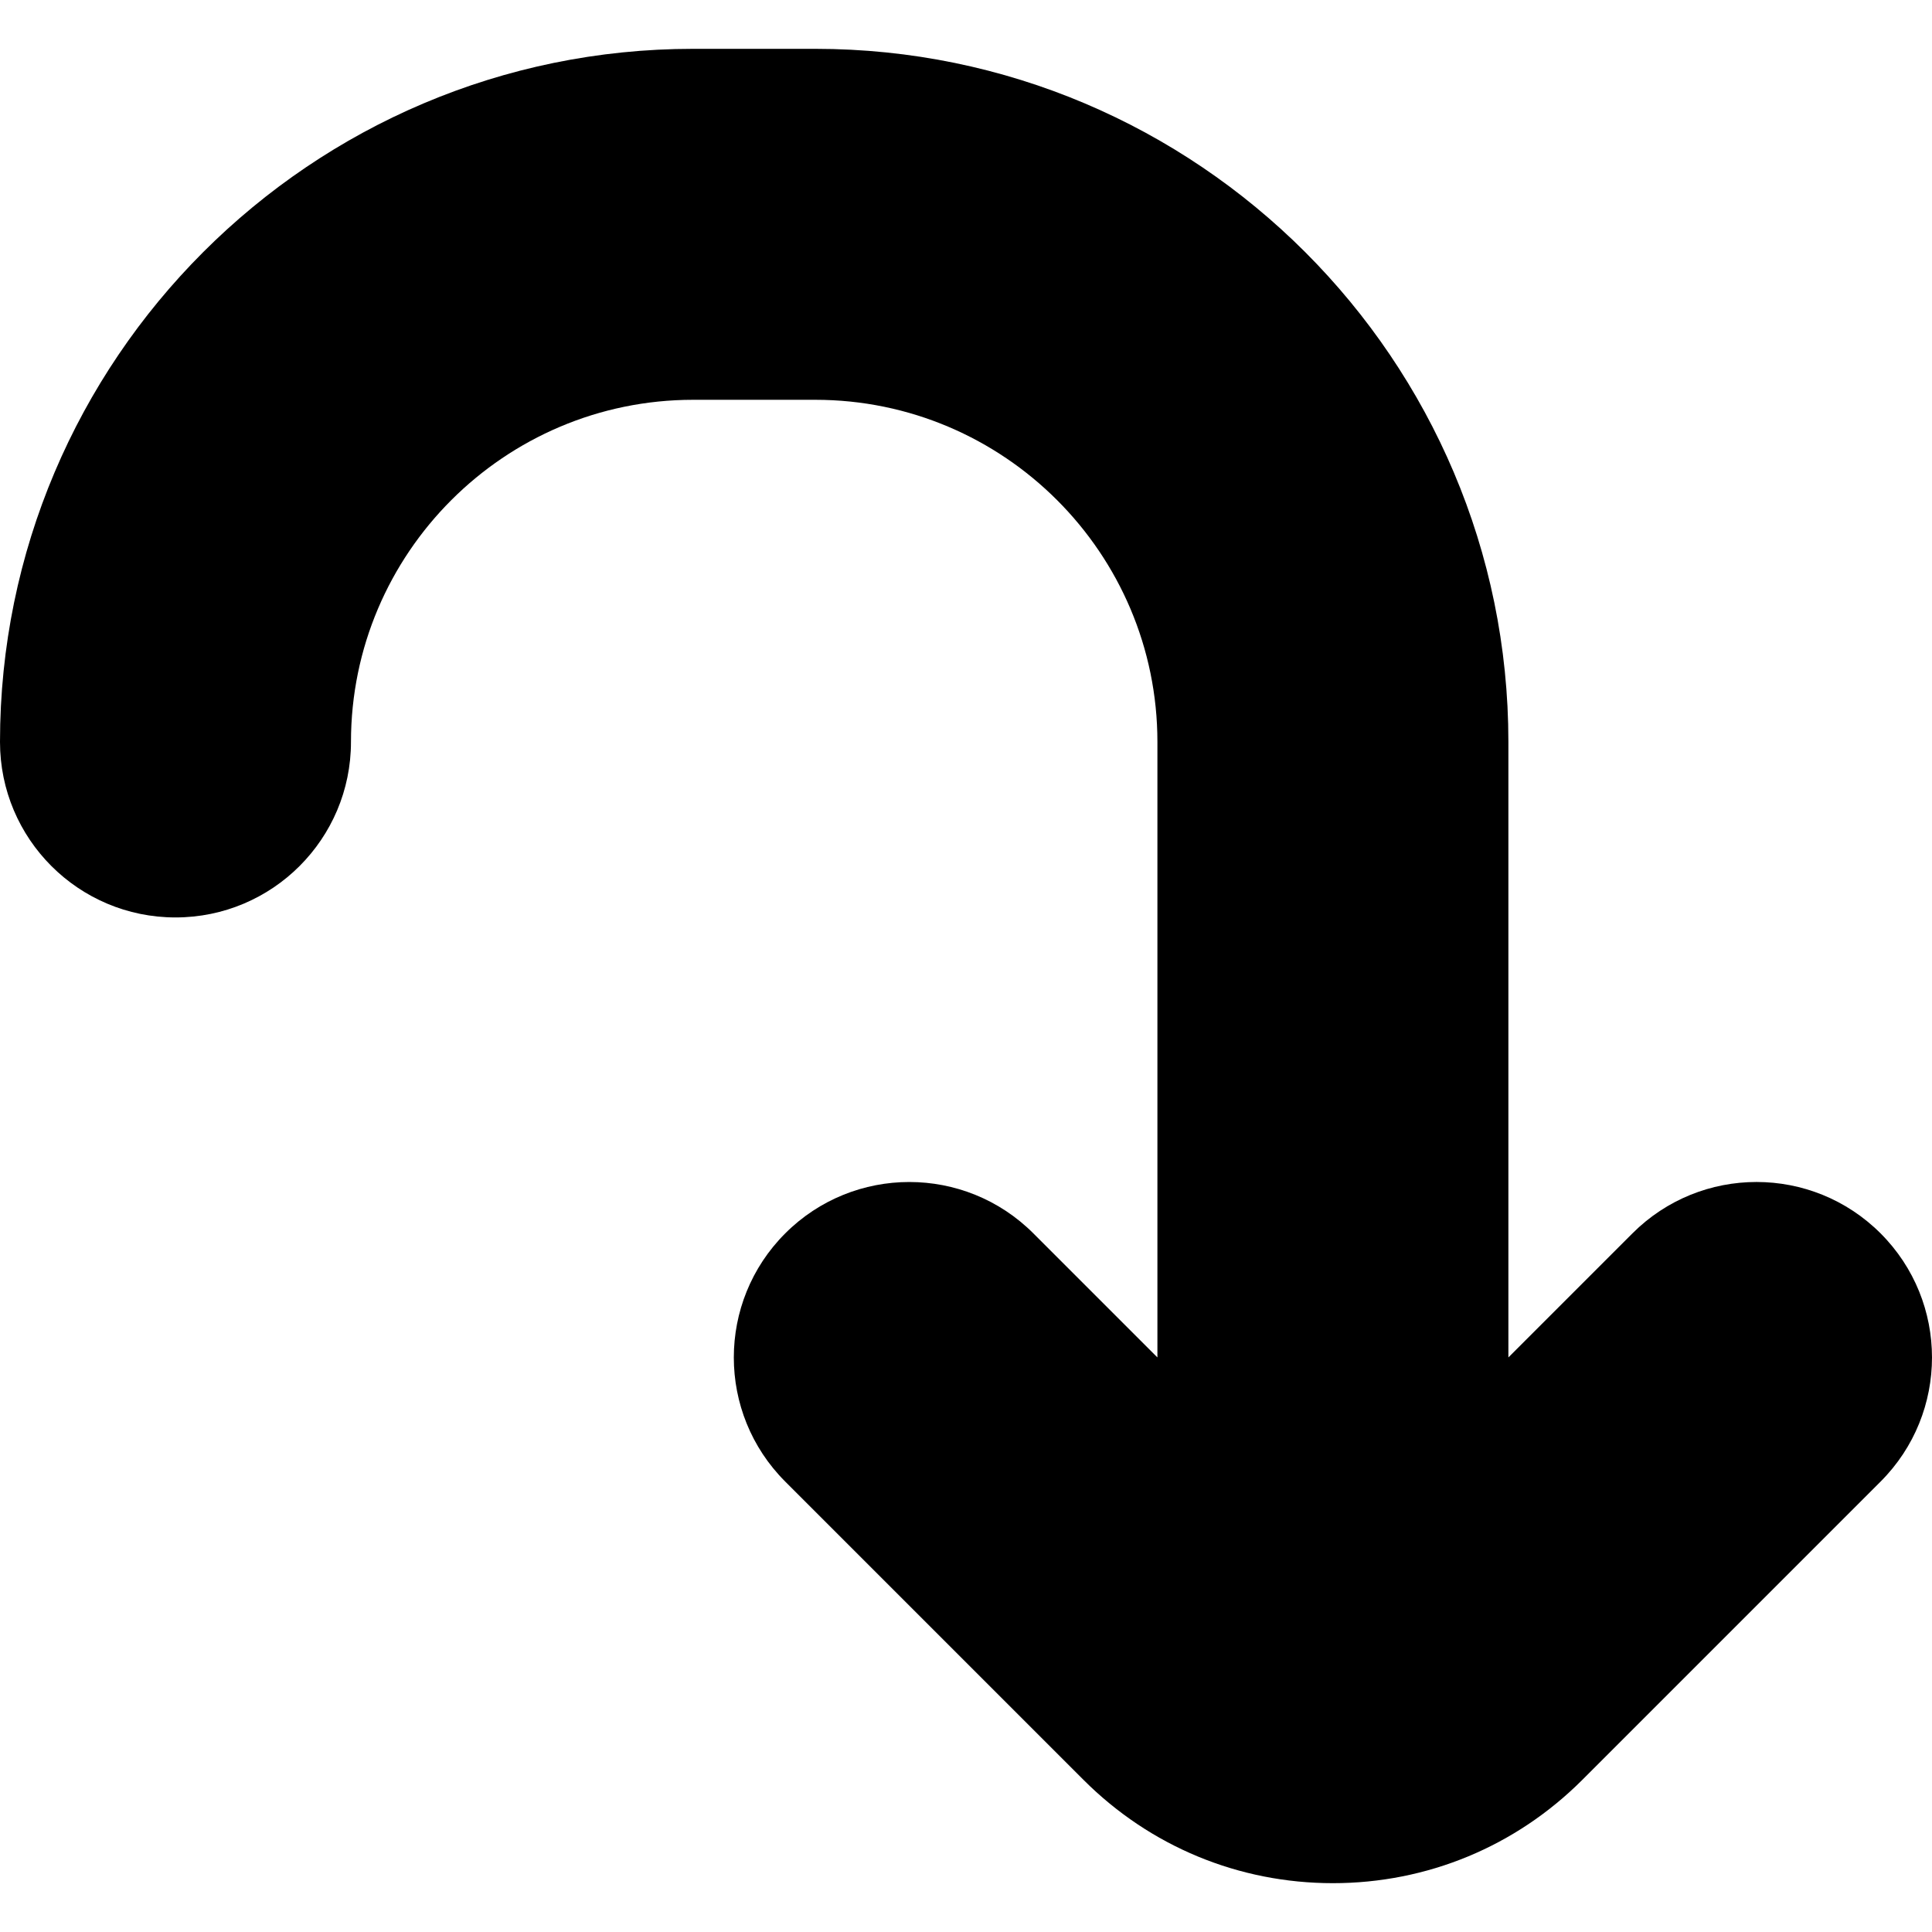
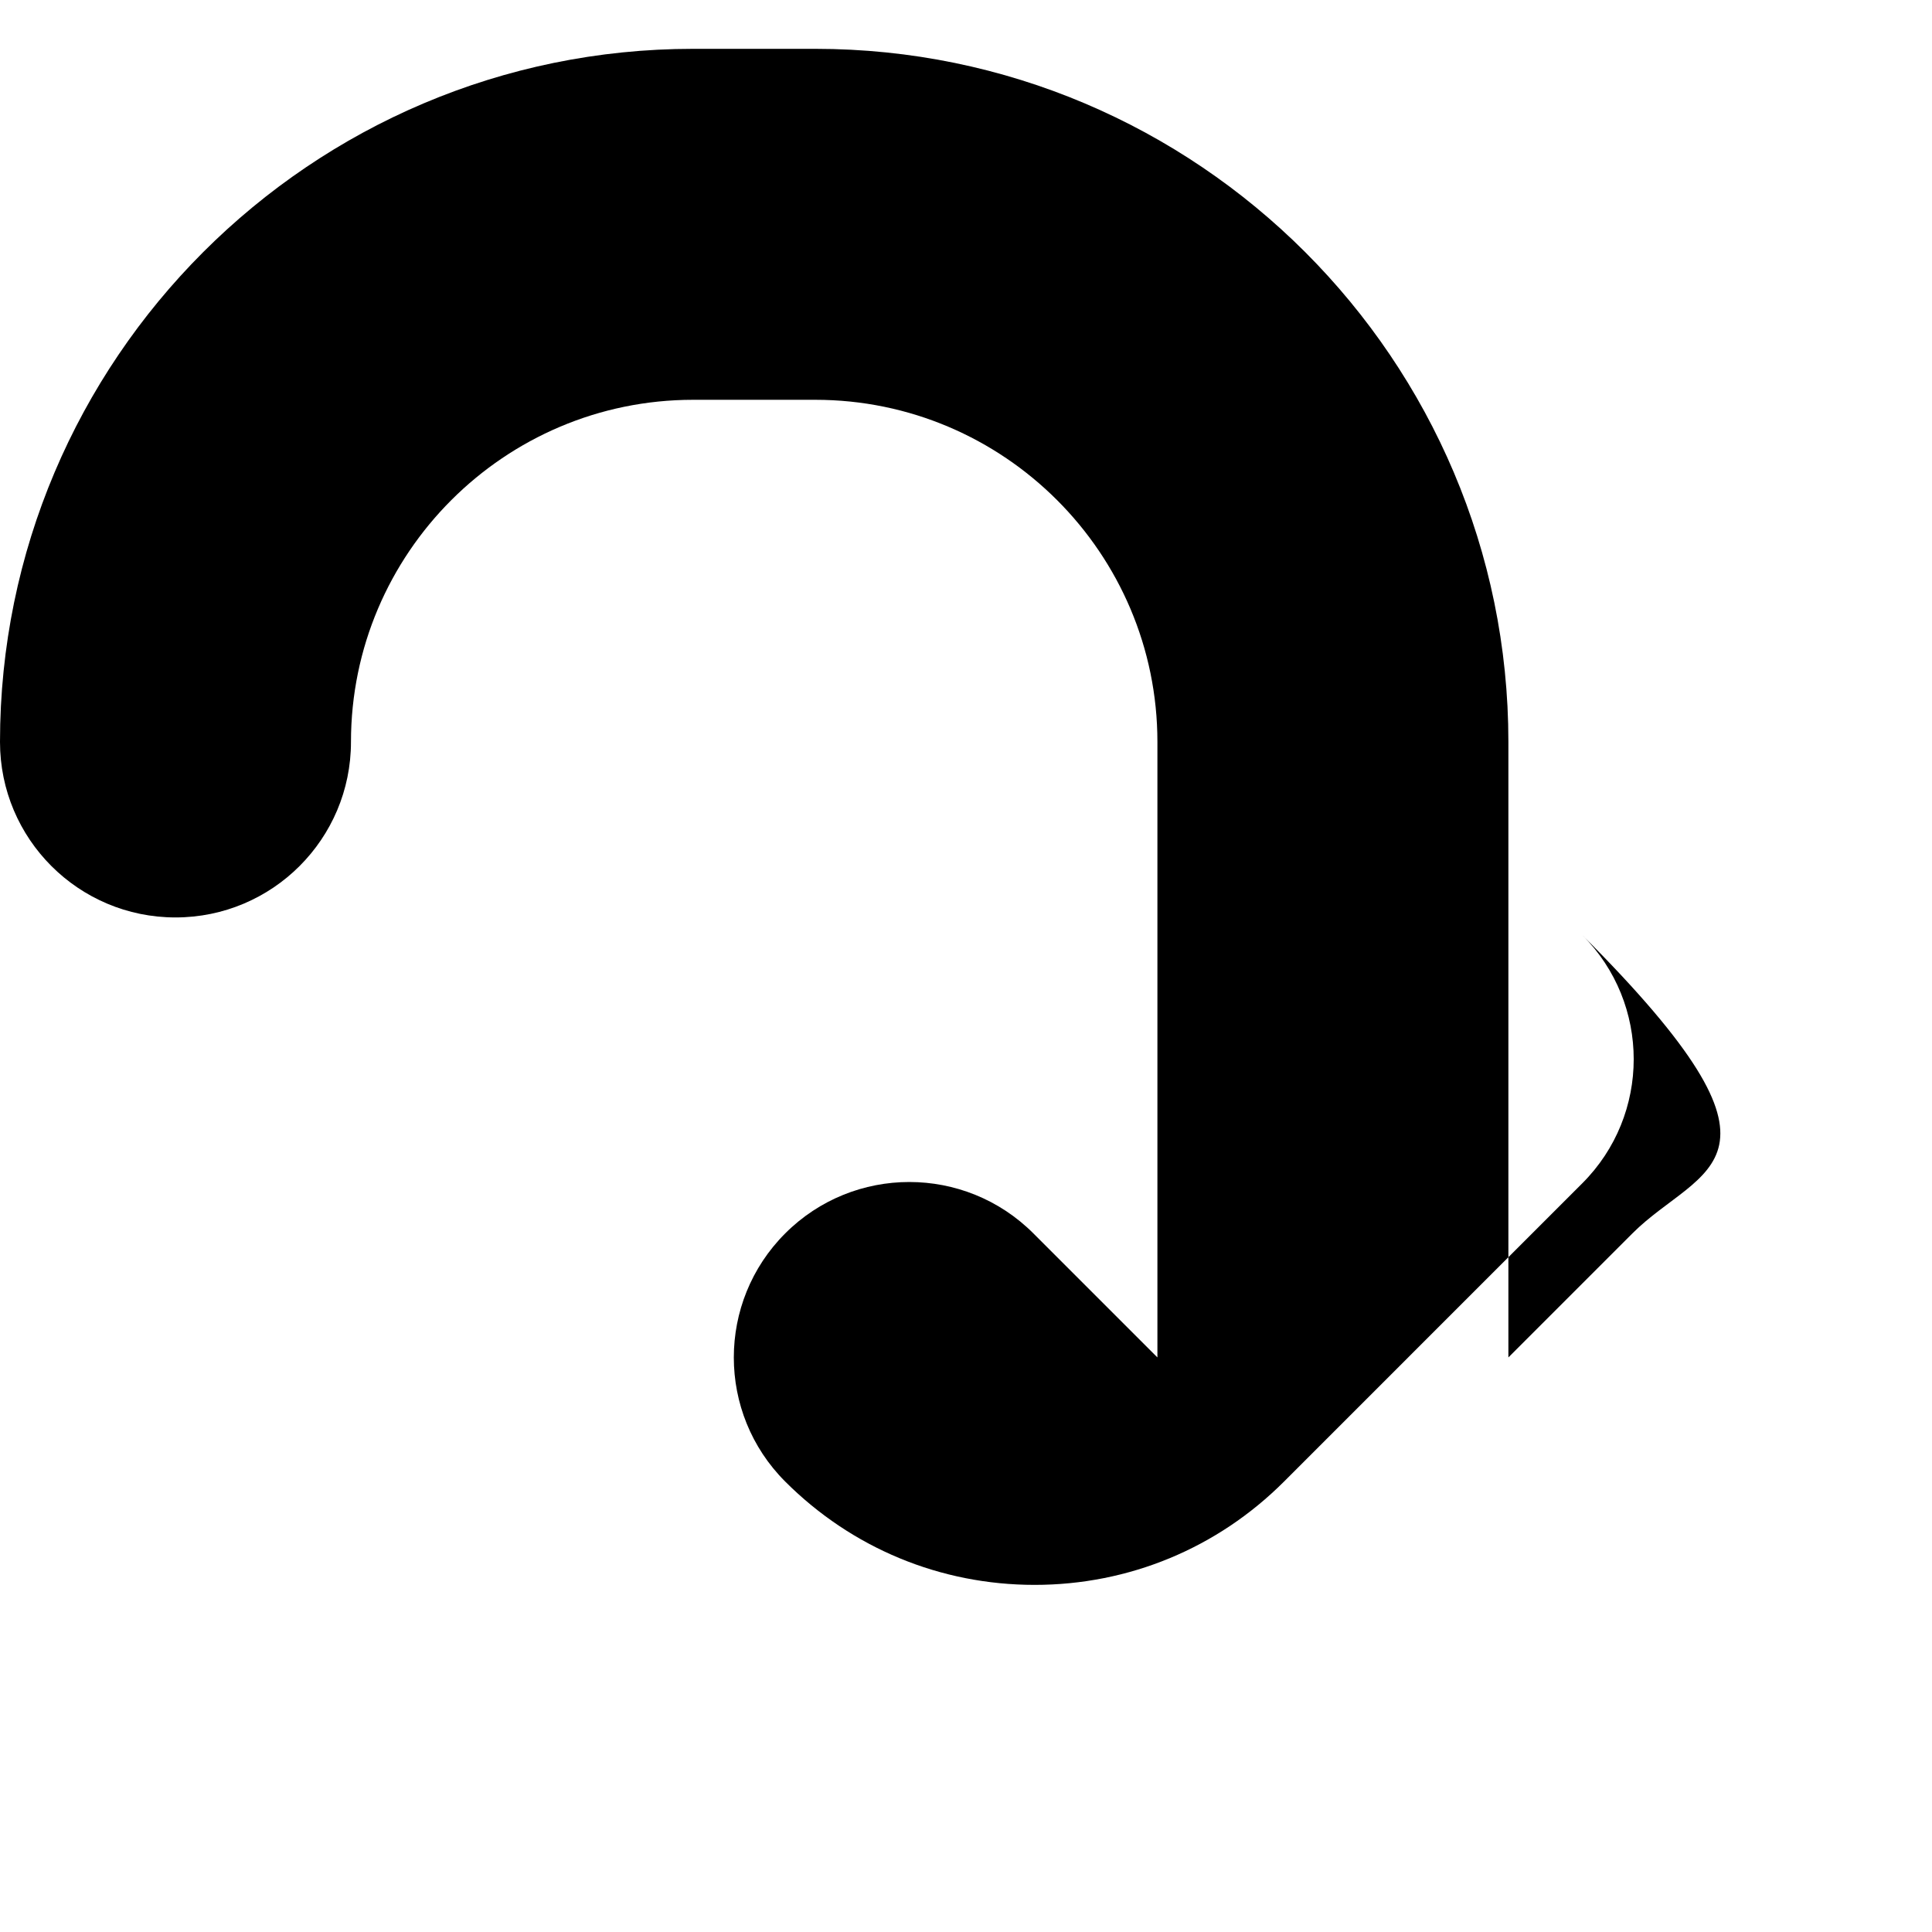
<svg xmlns="http://www.w3.org/2000/svg" version="1.1" id="Capa_1" x="0px" y="0px" viewBox="0 0 612.004 612.004" style="enable-background:new 0 0 612.004 612.004;" xml:space="preserve">
  <g>
    <g>
-       <path d="M517.104,390.704l-39.288,39.288v-194.96c0-121.068-98.499-219.564-219.567-219.564h-38.682    C98.497,15.467,0,113.963,0,235.031c0,30.7,24.889,55.589,55.589,55.589s55.589-24.886,55.589-55.589    c0-59.763,48.622-108.386,108.388-108.386h38.682c59.766,0,108.388,48.623,108.388,108.386v194.963l-39.288-39.288    c-21.706-21.708-56.904-21.706-78.614-0.002c-21.71,21.71-21.71,56.908,0,78.616l94.489,94.491    c21.103,21.105,49.16,32.726,79.005,32.726c29.842,0,57.902-11.621,79.005-32.726l94.489-94.491    c21.708-21.708,21.708-56.906,0-78.616C574.01,368.993,538.812,368.991,517.104,390.704z" />
+       <path d="M517.104,390.704l-39.288,39.288v-194.96c0-121.068-98.499-219.564-219.567-219.564h-38.682    C98.497,15.467,0,113.963,0,235.031c0,30.7,24.889,55.589,55.589,55.589s55.589-24.886,55.589-55.589    c0-59.763,48.622-108.386,108.388-108.386h38.682c59.766,0,108.388,48.623,108.388,108.386v194.963l-39.288-39.288    c-21.706-21.708-56.904-21.706-78.614-0.002c-21.71,21.71-21.71,56.908,0,78.616c21.103,21.105,49.16,32.726,79.005,32.726c29.842,0,57.902-11.621,79.005-32.726l94.489-94.491    c21.708-21.708,21.708-56.906,0-78.616C574.01,368.993,538.812,368.991,517.104,390.704z" />
    </g>
  </g>
  <g>
</g>
  <g>
</g>
  <g>
</g>
  <g>
</g>
  <g>
</g>
  <g>
</g>
  <g>
</g>
  <g>
</g>
  <g>
</g>
  <g>
</g>
  <g>
</g>
  <g>
</g>
  <g>
</g>
  <g>
</g>
  <g>
</g>
</svg>